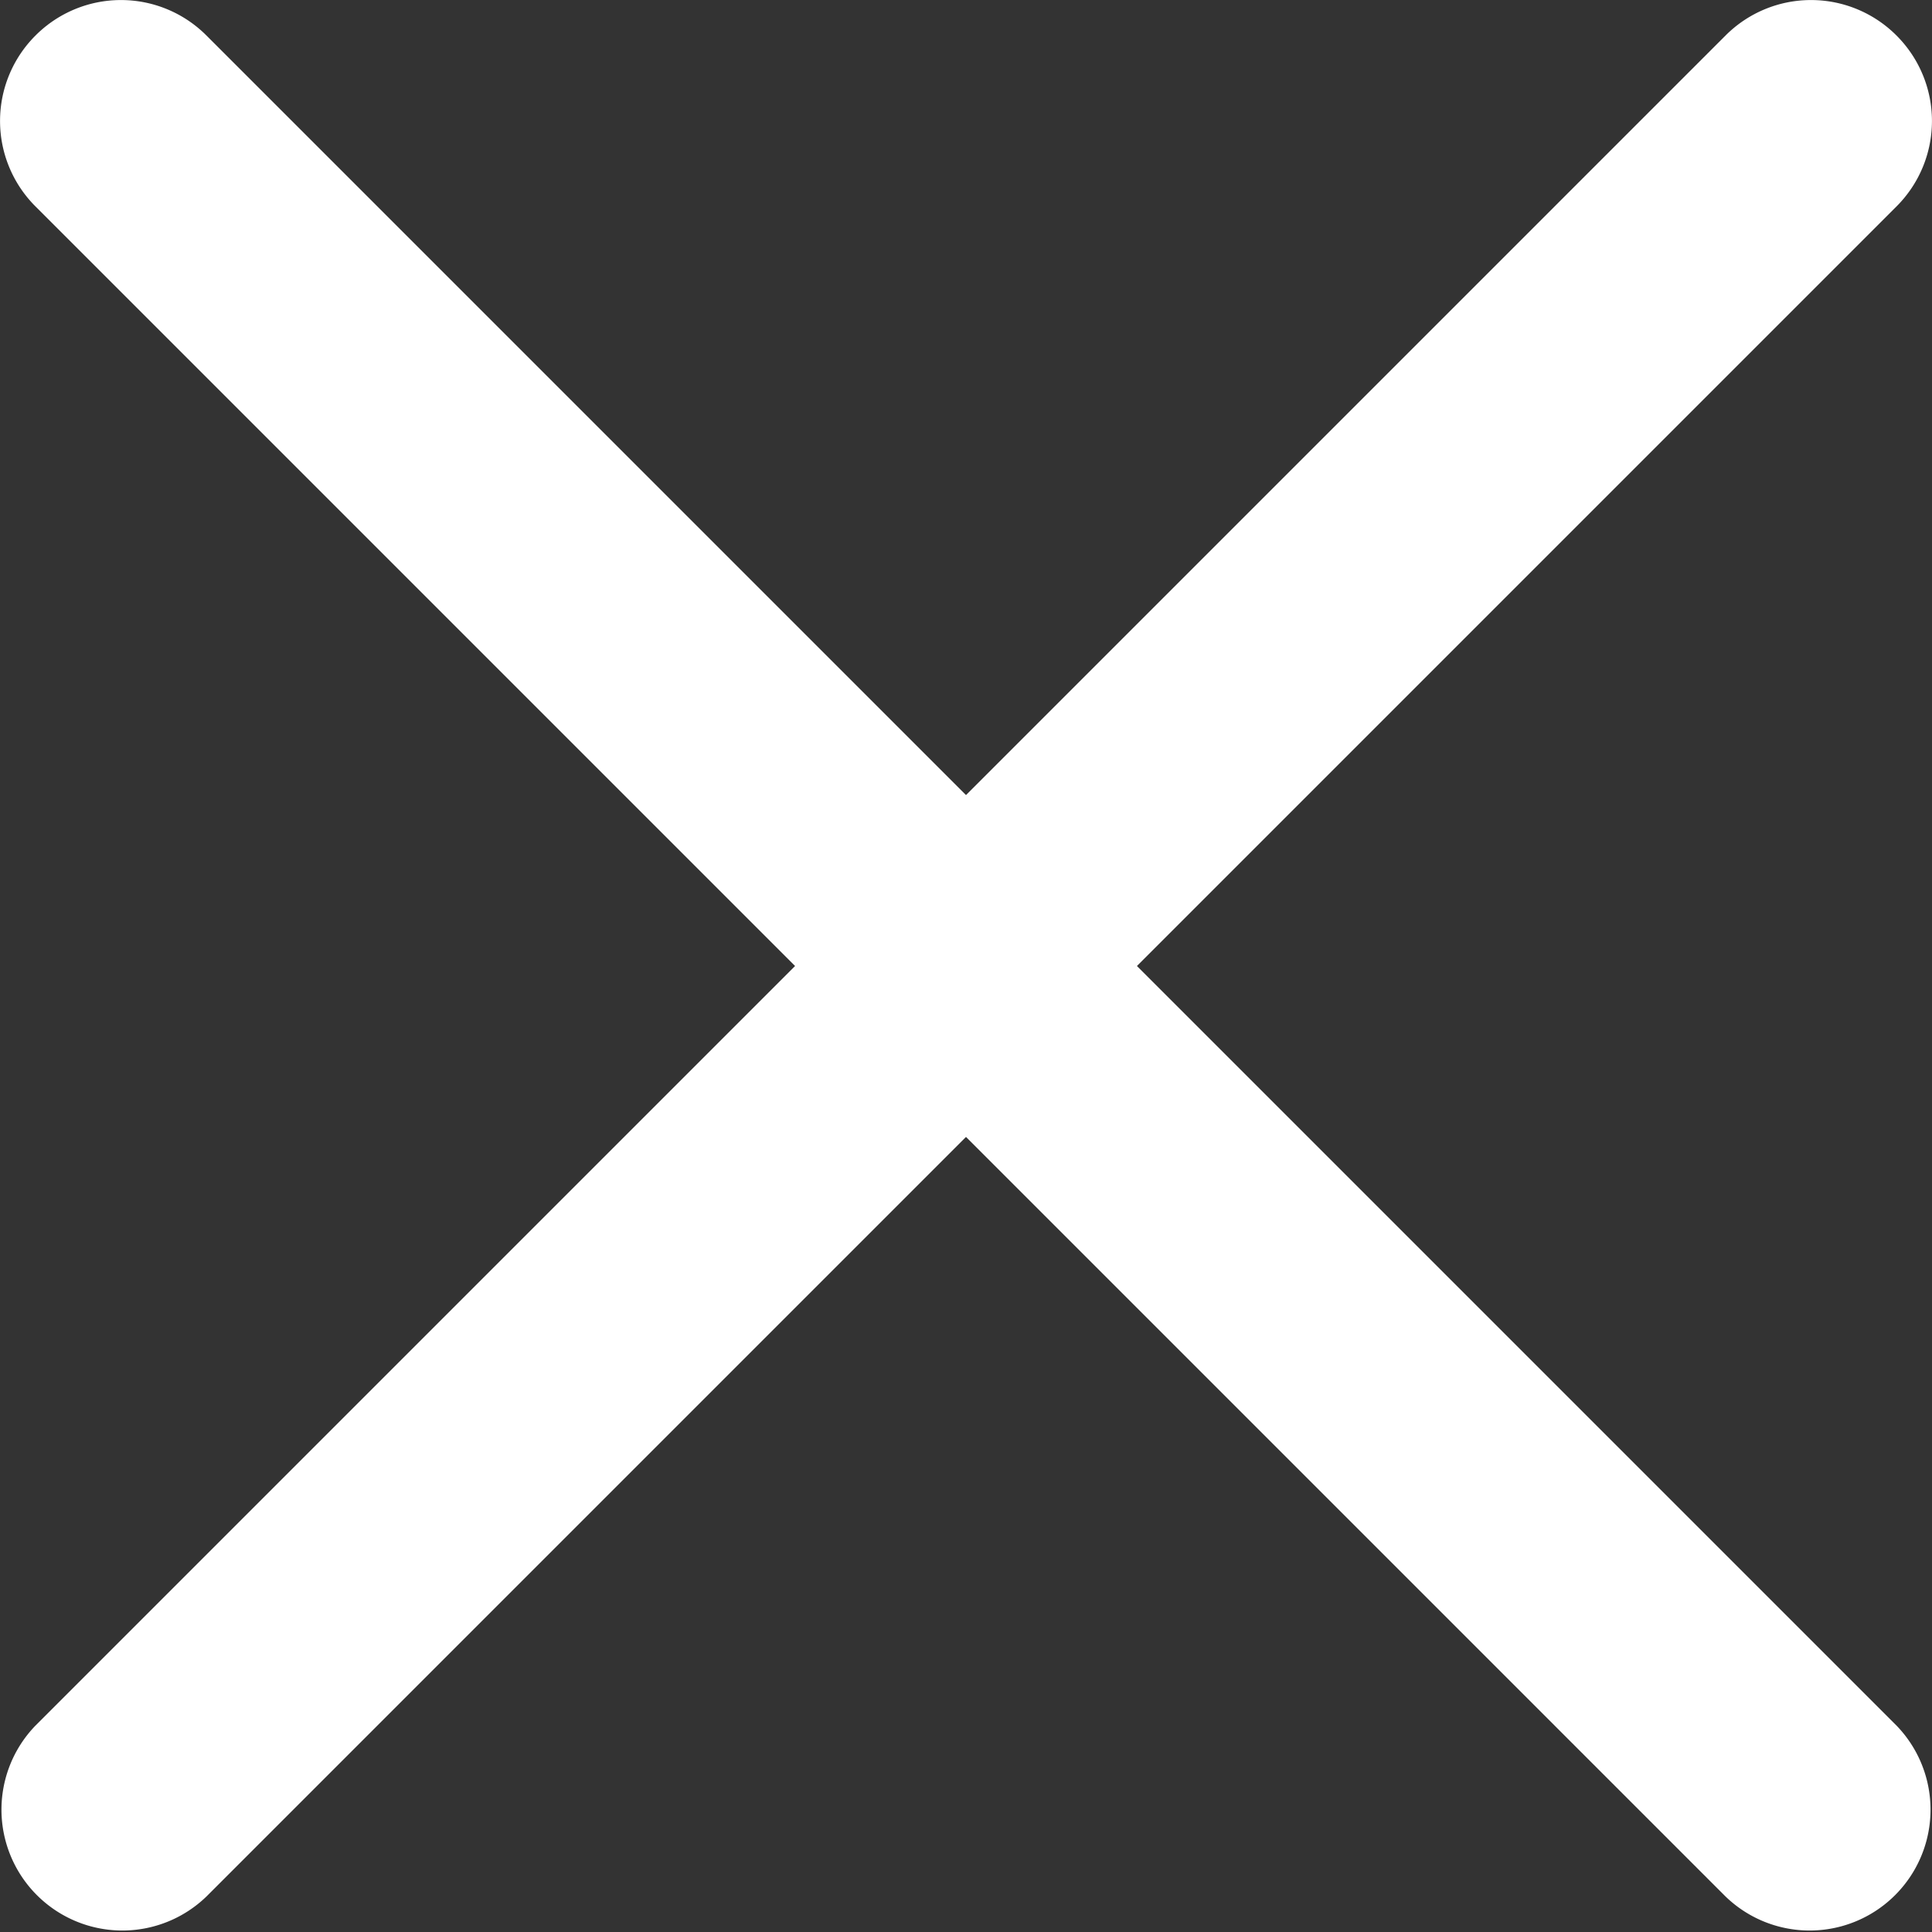
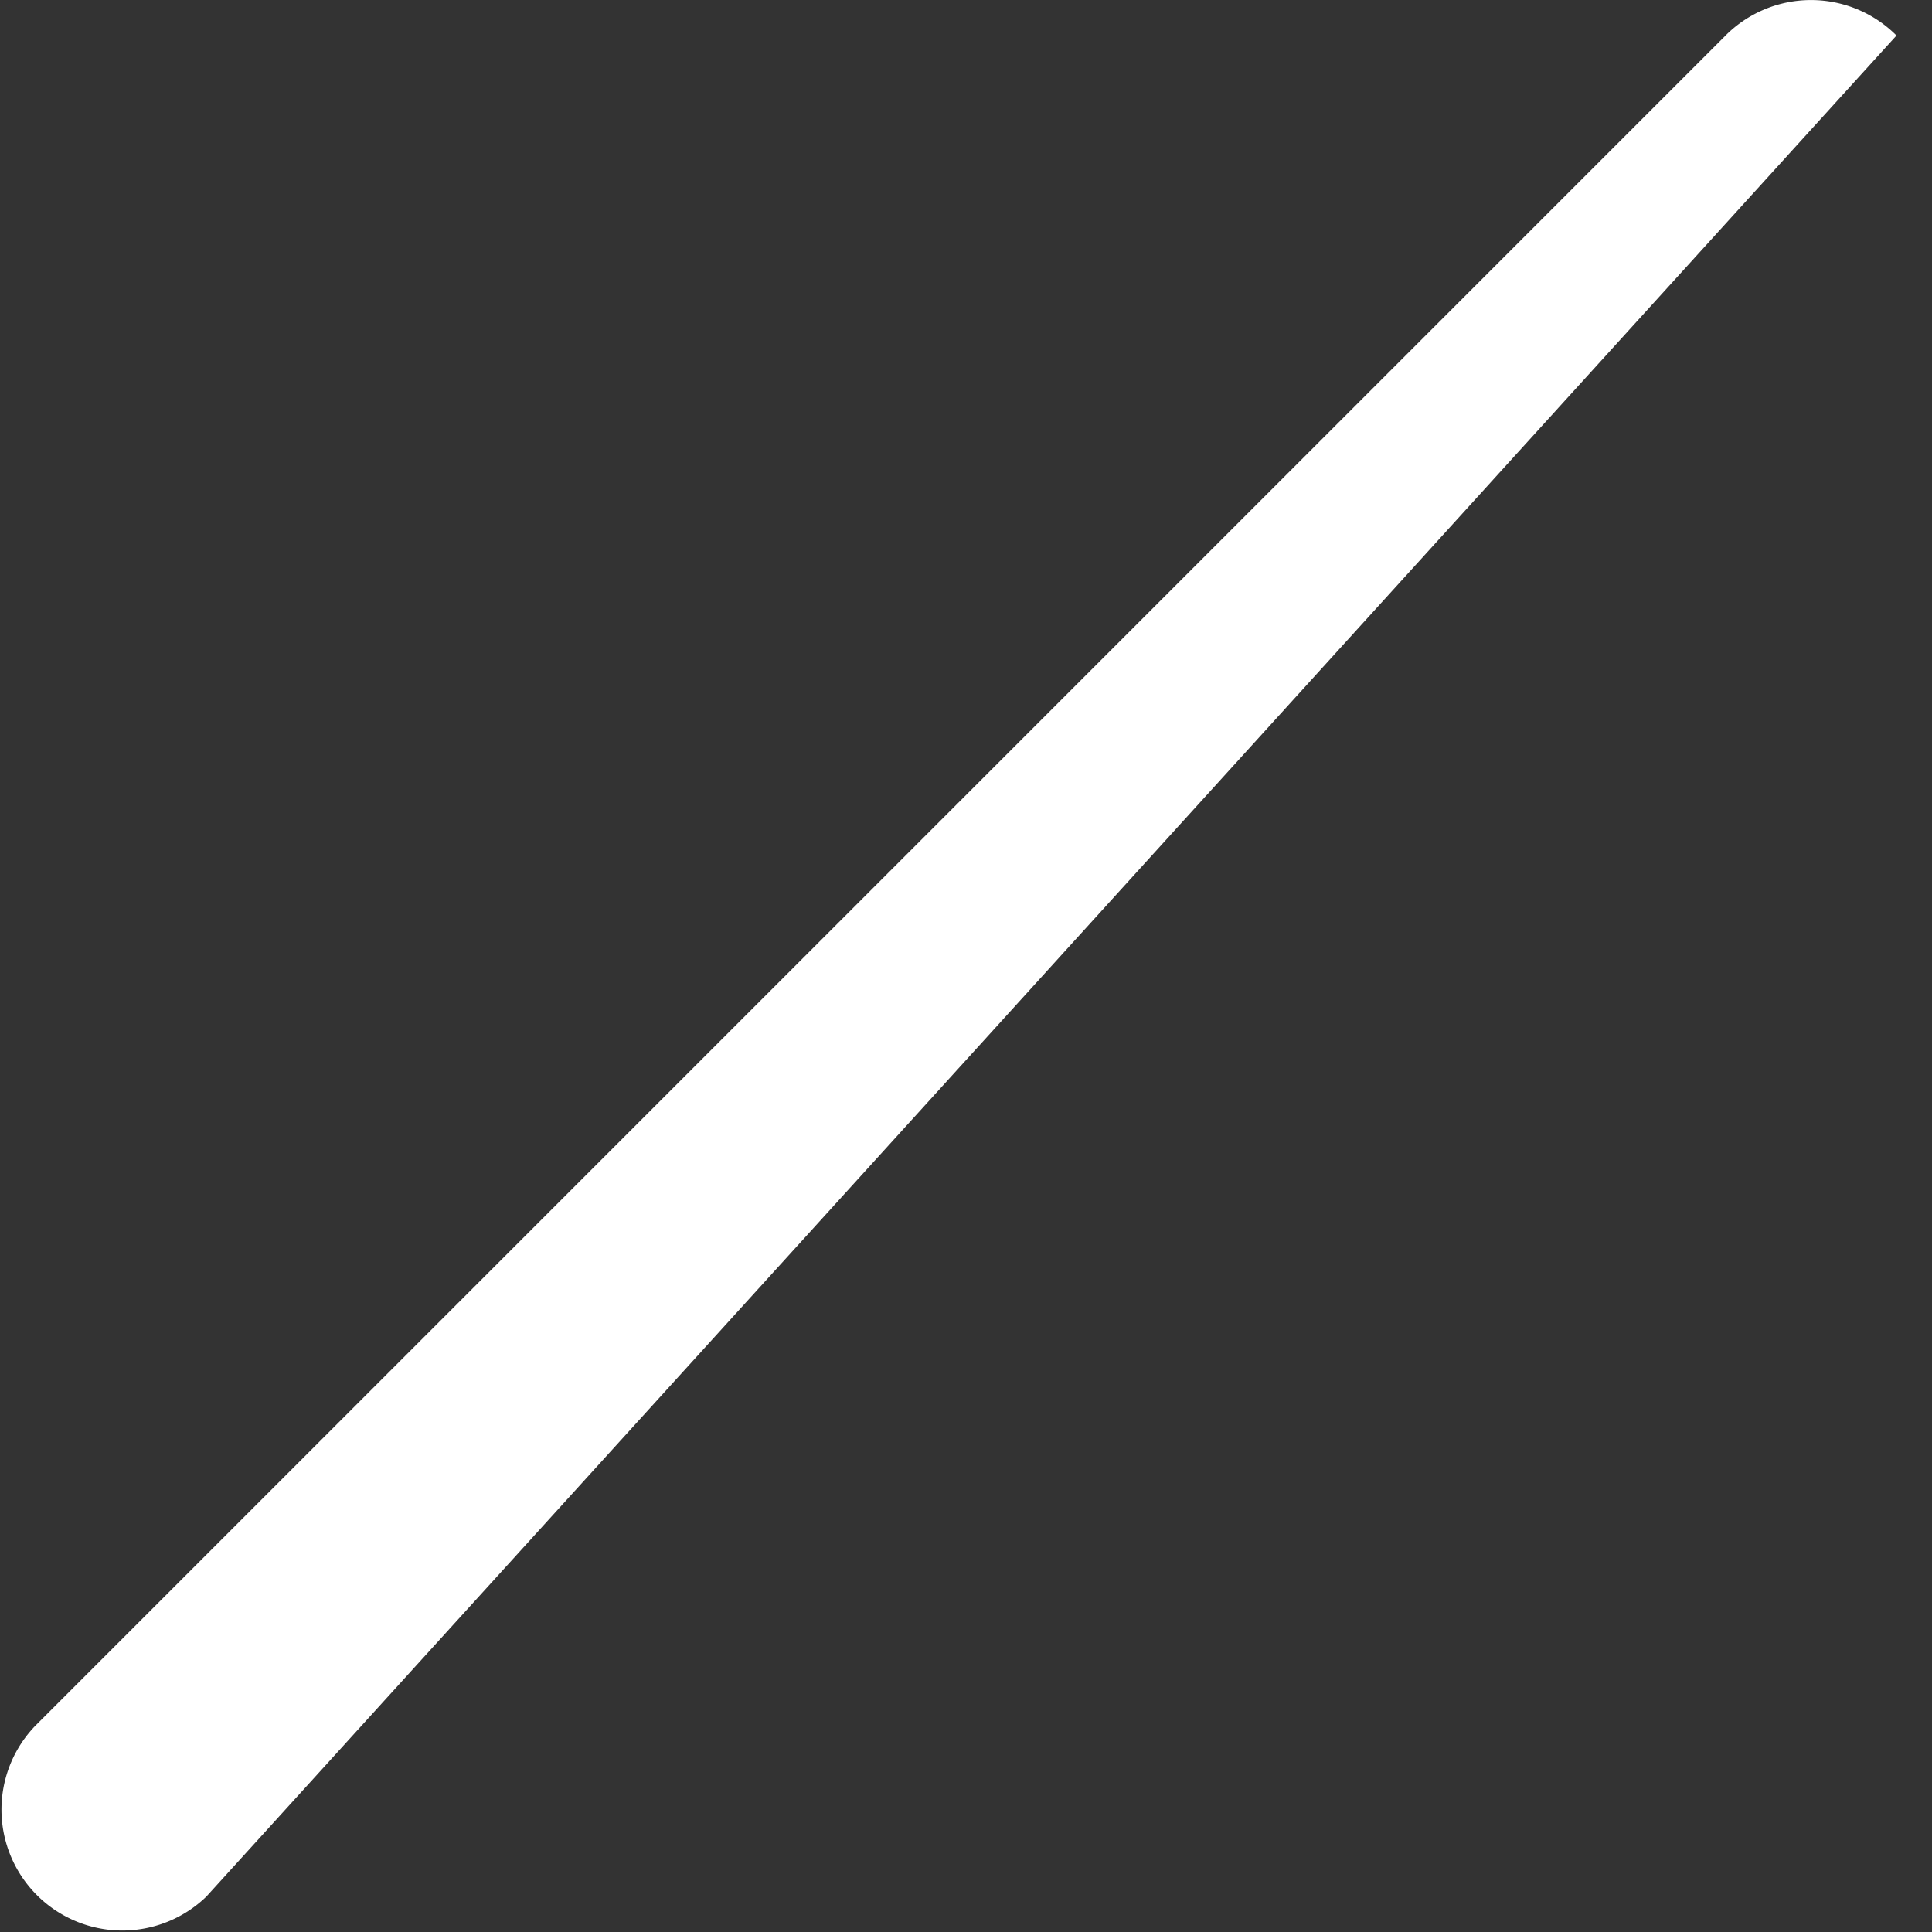
<svg xmlns="http://www.w3.org/2000/svg" id="Mobile_Close" data-name="Mobile Close" width="21" height="21" viewBox="0 0 21 21">
  <rect x="0" y="0" width="21" height="21" fill="#333333" stroke="none" />
-   <path id="Path_308" data-name="Path 308" d="M29.612,9.384a1.312,1.312,0,0,1,0,1.858L11.241,29.613a1.314,1.314,0,0,1-1.858-1.858L27.754,9.384a1.312,1.312,0,0,1,1.858,0Z" transform="translate(-8.998 -8.998)" fill="#fff" fill-rule="evenodd" />
-   <path id="Path_309" data-name="Path 309" d="M9.384,9.384a1.312,1.312,0,0,0,0,1.858L27.755,29.613a1.314,1.314,0,0,0,1.858-1.858L11.242,9.384a1.312,1.312,0,0,0-1.858,0Z" transform="translate(-8.998 -8.998)" fill="#fff" fill-rule="evenodd" />
+   <path id="Path_308" data-name="Path 308" d="M29.612,9.384L11.241,29.613a1.314,1.314,0,0,1-1.858-1.858L27.754,9.384a1.312,1.312,0,0,1,1.858,0Z" transform="translate(-8.998 -8.998)" fill="#fff" fill-rule="evenodd" />
</svg>